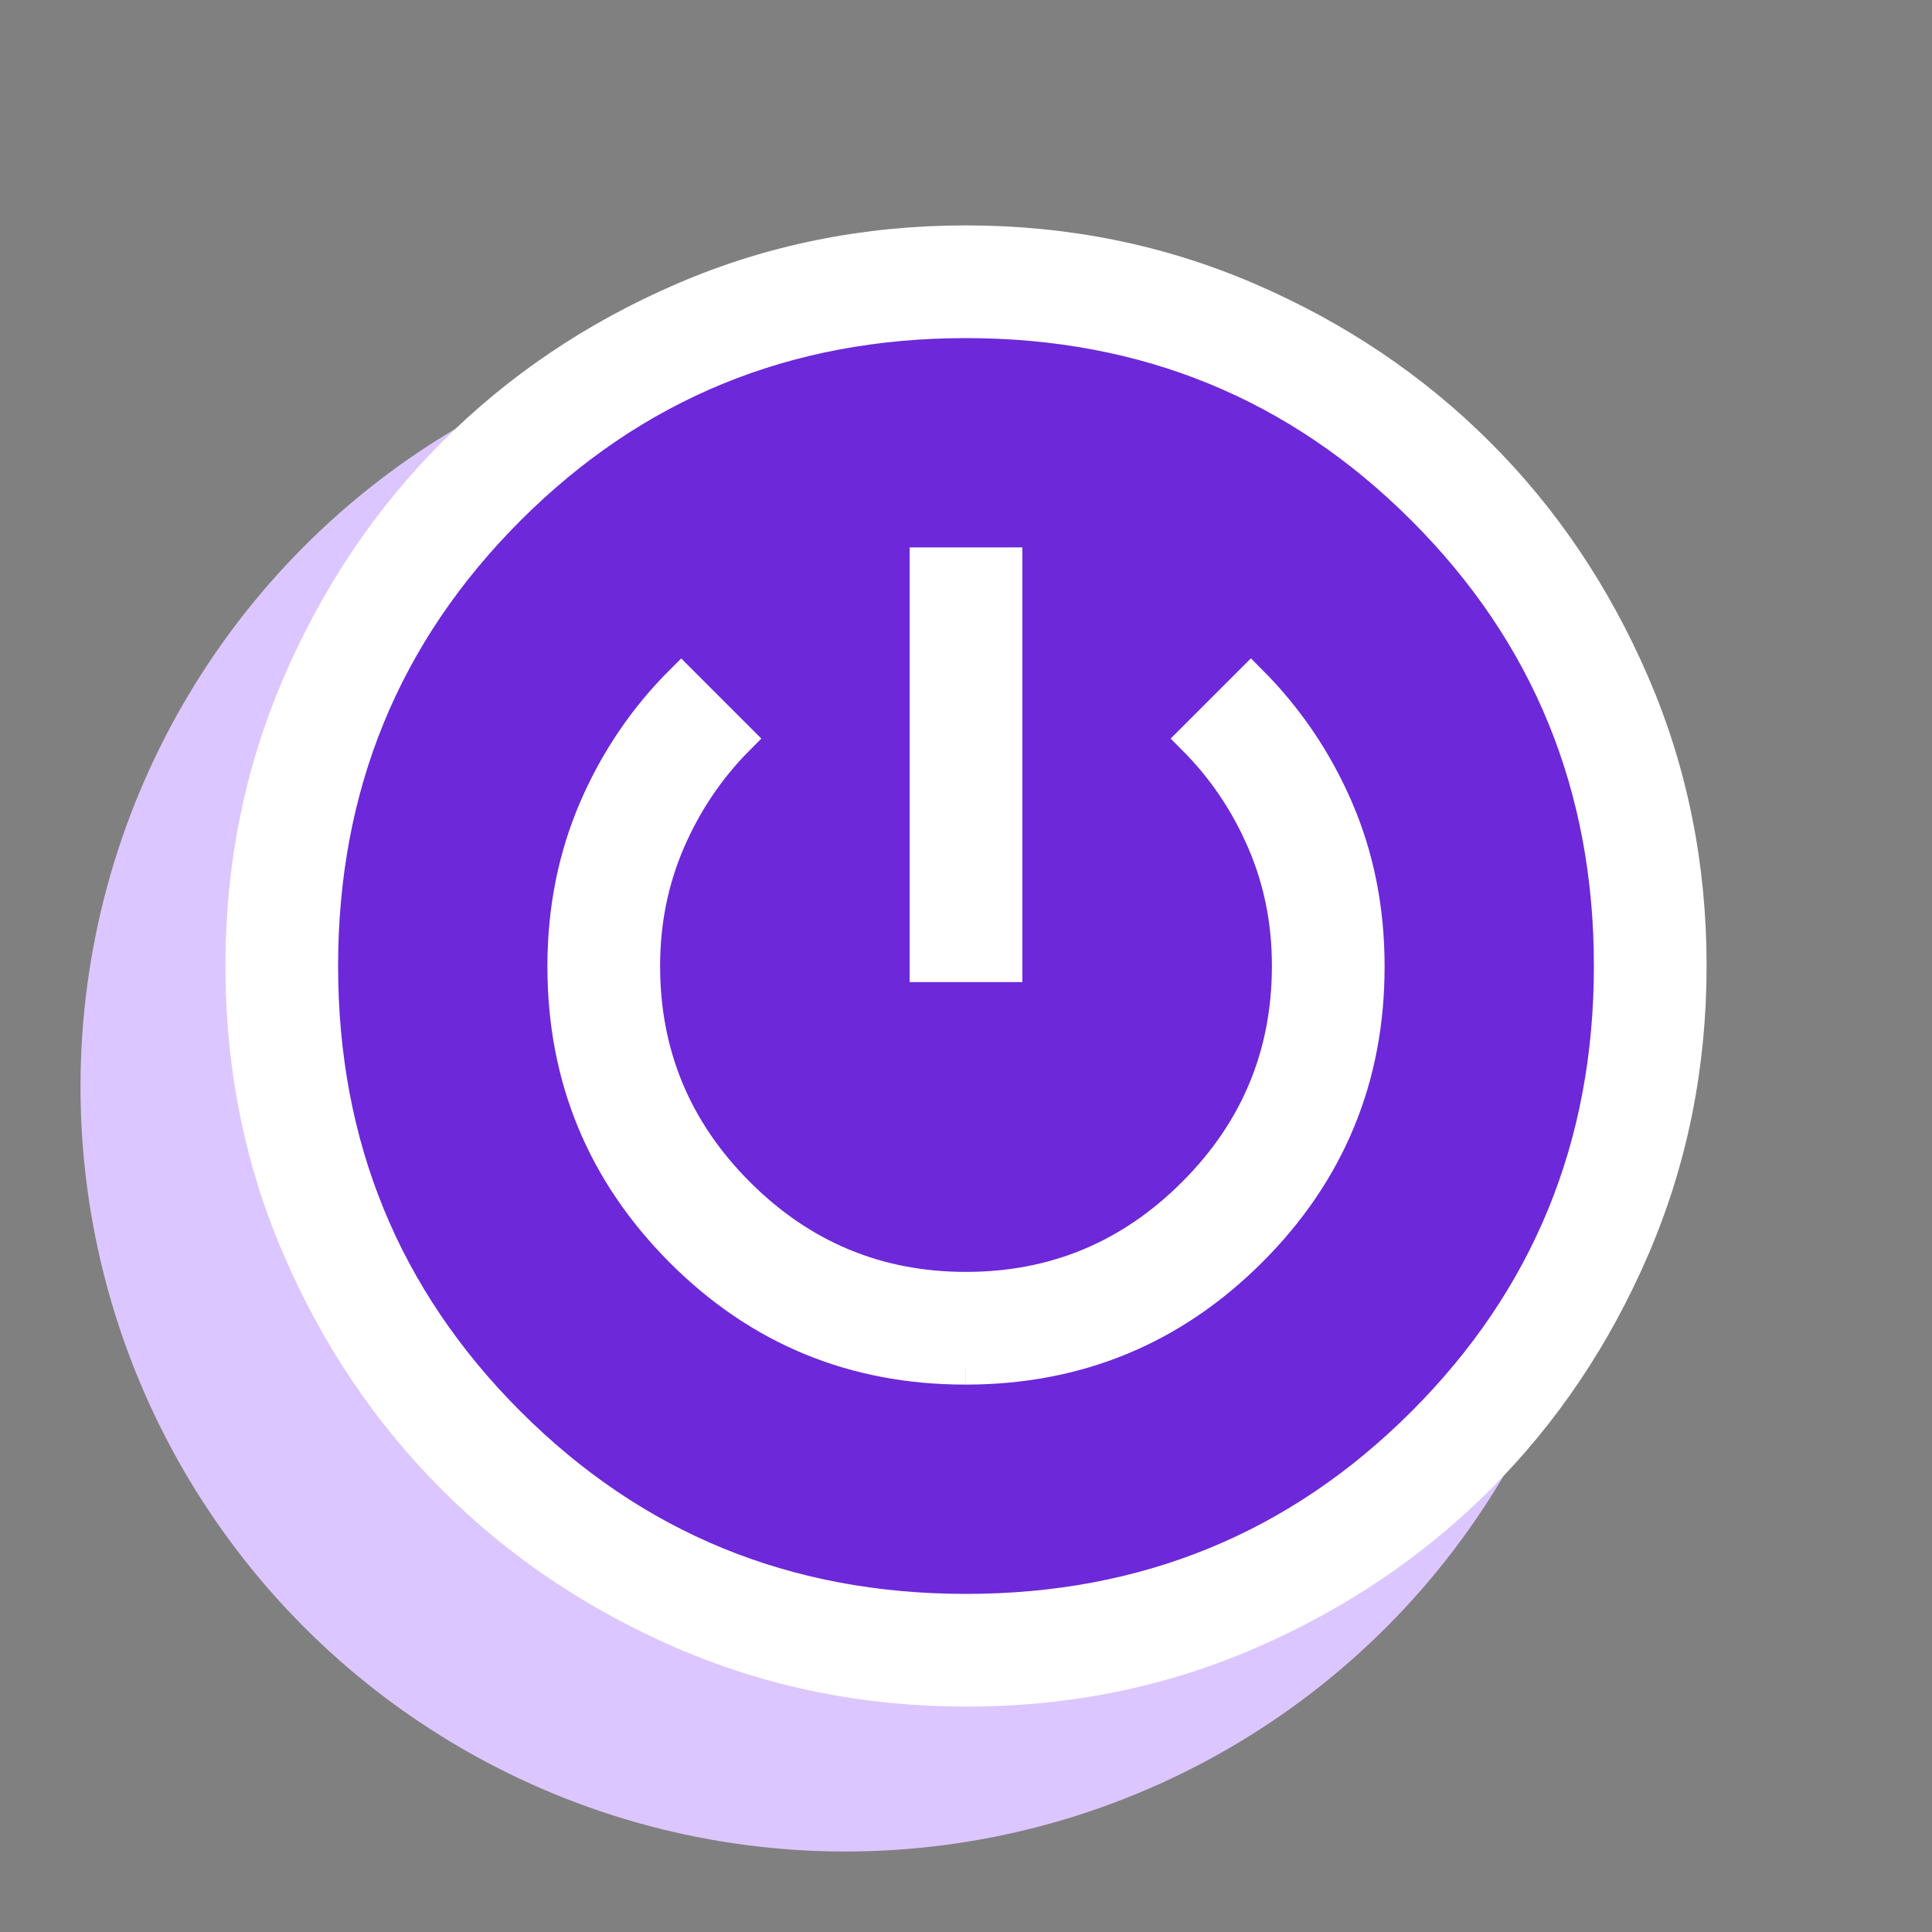
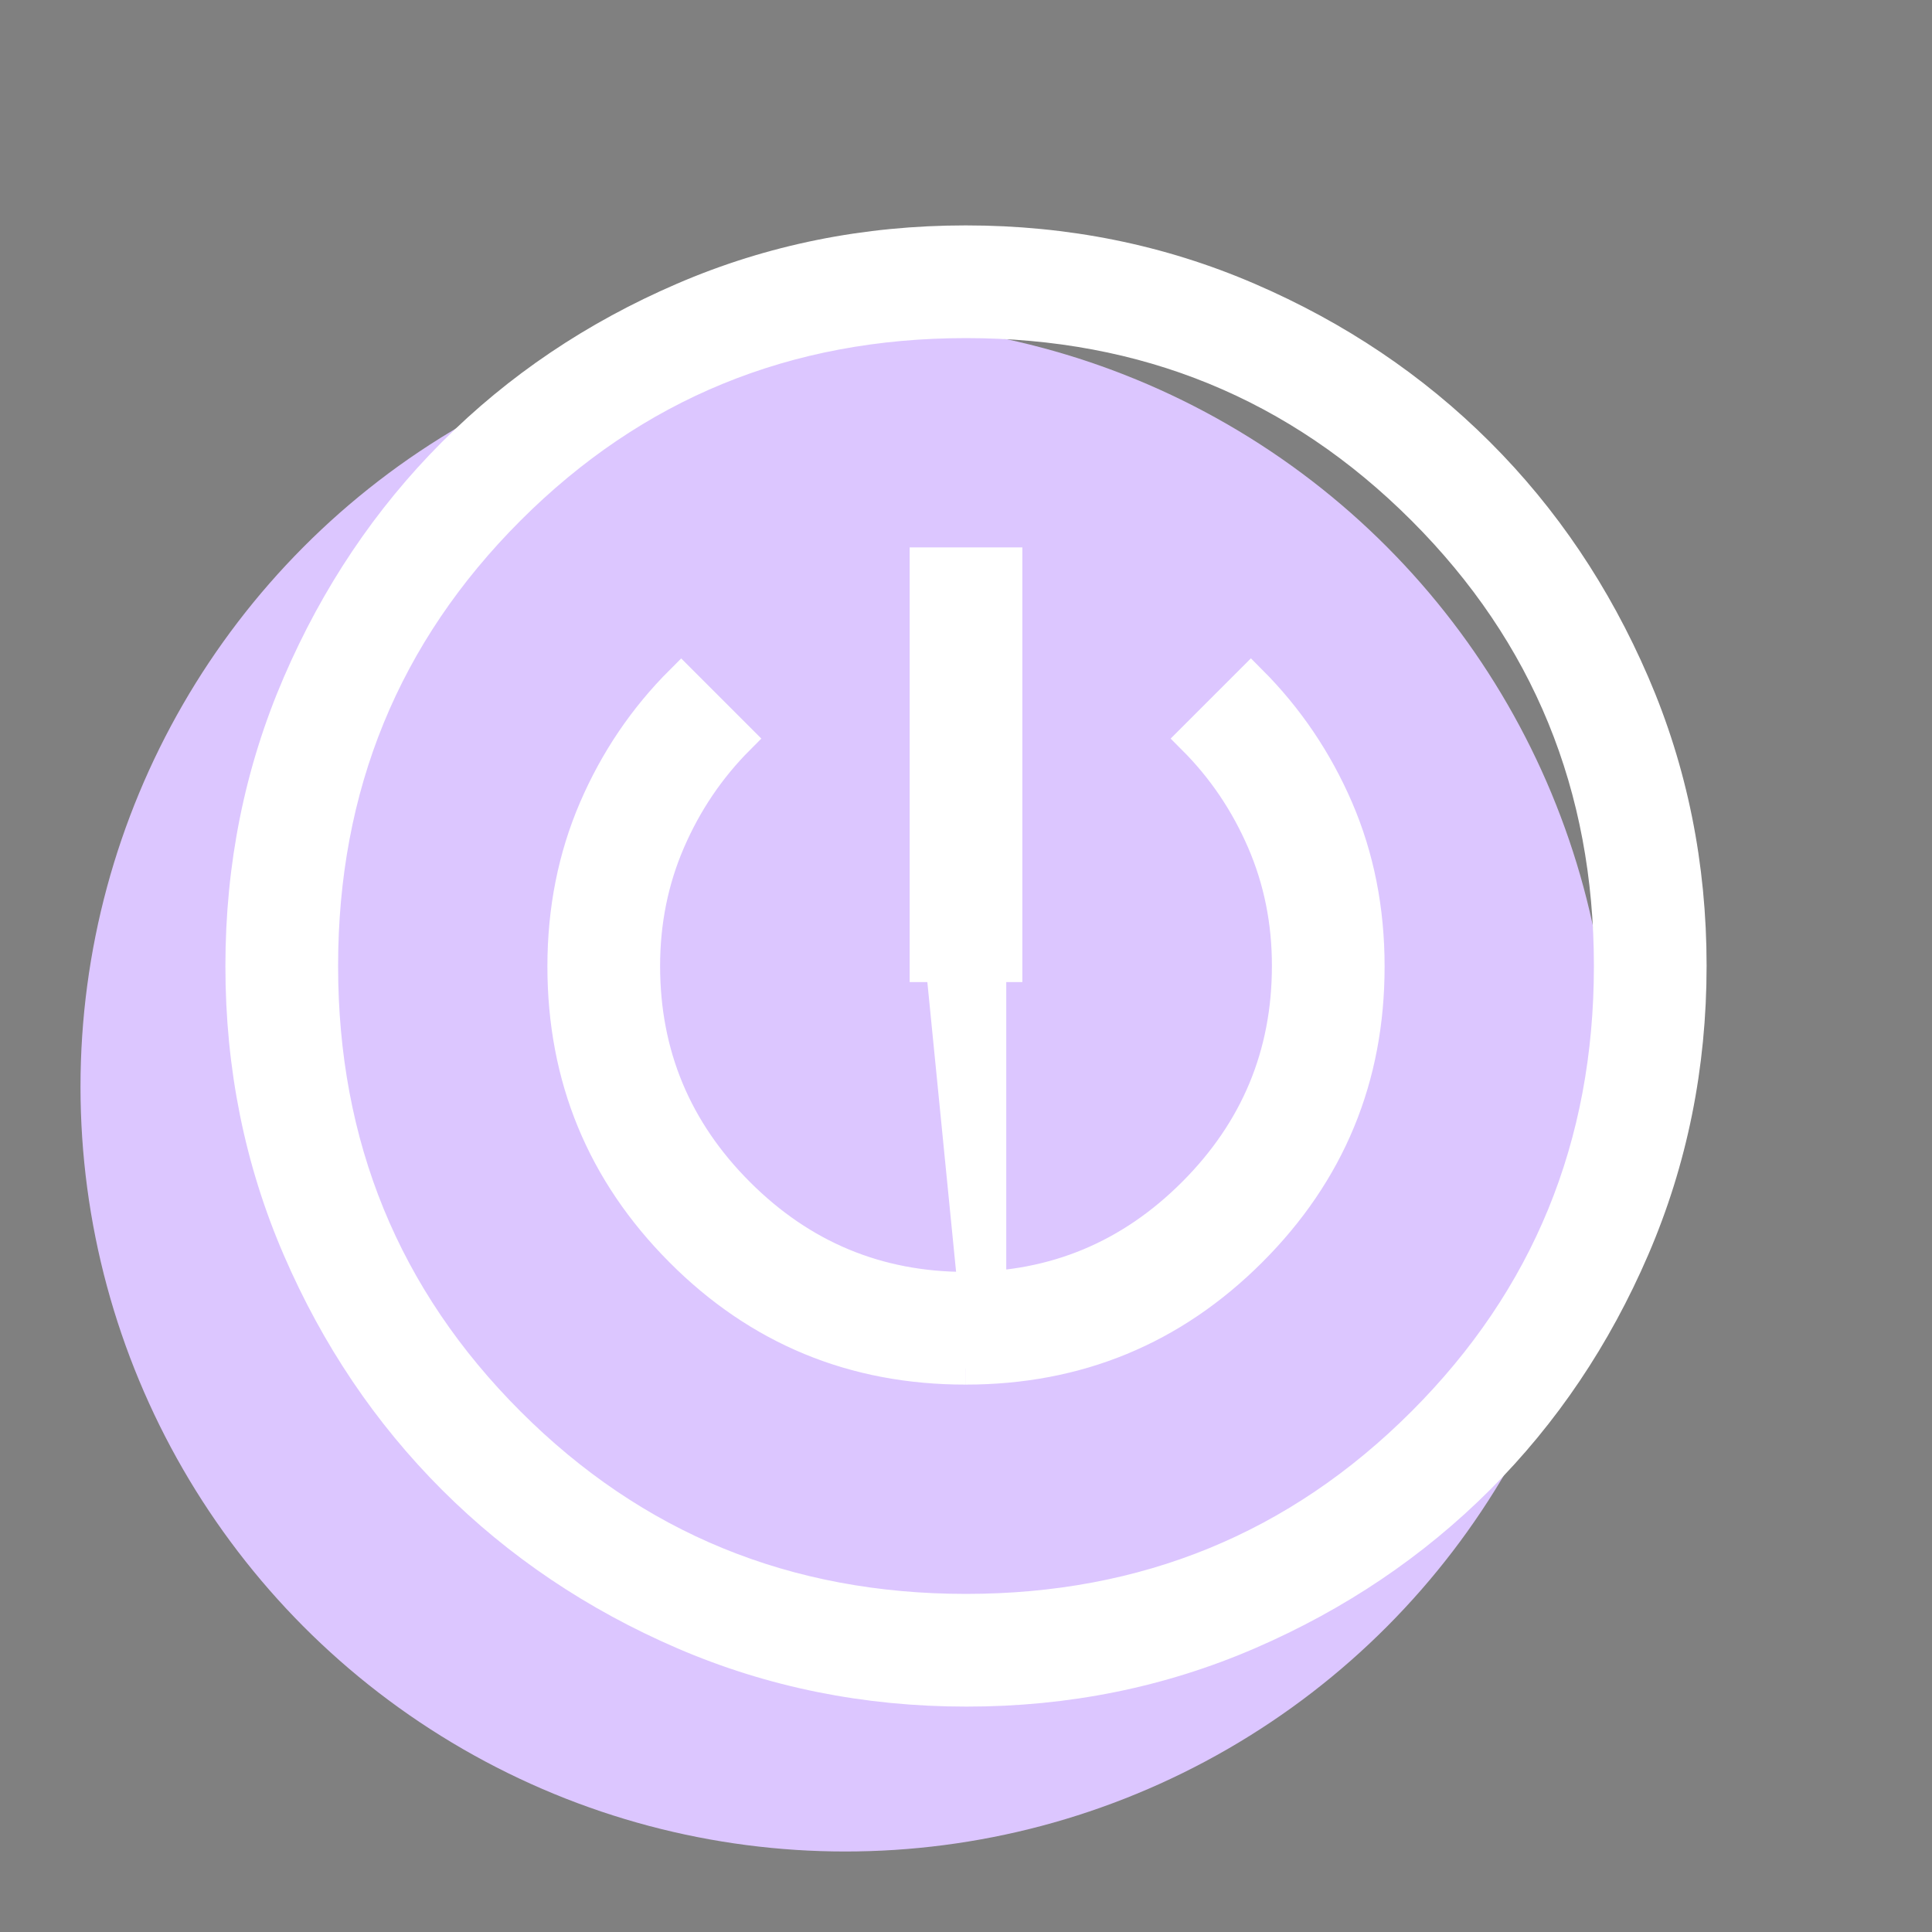
<svg xmlns="http://www.w3.org/2000/svg" width="24" height="24" viewBox="0 0 24 24" fill="none">
  <rect x="0" y="0" width="24" height="24" fill="#808080" stroke="none" />
  <circle cx="10.5" cy="13.5" r="9.5" fill="#DCC6FF" />
-   <circle cx="12.1" cy="12.3" r="8.5" fill="#6D28D9" />
-   <path d="M12.003 21C10.759 21 9.589 20.764 8.493 20.292C7.398 19.819 6.445 19.178 5.634 18.368C4.823 17.558 4.182 16.606 3.709 15.512C3.236 14.418 3 13.248 3 12.003C3 10.758 3.236 9.588 3.709 8.493C4.181 7.398 4.821 6.445 5.63 5.634C6.439 4.823 7.391 4.182 8.487 3.709C9.583 3.236 10.753 3 11.997 3C13.241 3 14.411 3.236 15.507 3.709C16.602 4.181 17.555 4.822 18.366 5.631C19.177 6.44 19.818 7.393 20.291 8.488C20.764 9.583 21 10.753 21 11.997C21 13.241 20.764 14.411 20.292 15.507C19.82 16.603 19.179 17.556 18.368 18.366C17.557 19.176 16.605 19.818 15.512 20.291C14.419 20.764 13.249 21.001 12.003 21ZM12 20C14.233 20 16.125 19.225 17.675 17.675C19.225 16.125 20 14.233 20 12C20 9.767 19.225 7.875 17.675 6.325C16.125 4.775 14.233 4 12 4C9.767 4 7.875 4.775 6.325 6.325C4.775 7.875 4 9.767 4 12C4 14.233 4.775 16.125 6.325 17.675C7.875 19.225 9.767 20 12 20ZM11.996 17C13.383 17 14.564 16.513 15.539 15.539C16.514 14.565 17.001 13.387 17 12.005C17 11.3 16.871 10.648 16.612 10.047C16.353 9.447 15.995 8.918 15.539 8.461L14.825 9.175C15.192 9.542 15.479 9.967 15.688 10.45C15.897 10.933 16.001 11.45 16 12C16 13.1 15.608 14.042 14.825 14.825C14.042 15.608 13.1 16 12 16C10.9 16 9.958 15.608 9.175 14.825C8.392 14.042 8 13.1 8 12C8 11.45 8.104 10.933 8.313 10.45C8.522 9.967 8.809 9.542 9.175 9.175L8.462 8.462C8.005 8.918 7.648 9.446 7.389 10.047C7.13 10.649 7 11.302 7 12.005C7 13.386 7.486 14.564 8.457 15.539C9.428 16.514 10.608 17.001 11.995 17M11.5 12H12.5V7H11.5V12Z" fill="white" />
+   <path d="M12.003 21C10.759 21 9.589 20.764 8.493 20.292C7.398 19.819 6.445 19.178 5.634 18.368C4.823 17.558 4.182 16.606 3.709 15.512C3.236 14.418 3 13.248 3 12.003C3 10.758 3.236 9.588 3.709 8.493C4.181 7.398 4.821 6.445 5.63 5.634C6.439 4.823 7.391 4.182 8.487 3.709C9.583 3.236 10.753 3 11.997 3C13.241 3 14.411 3.236 15.507 3.709C16.602 4.181 17.555 4.822 18.366 5.631C19.177 6.44 19.818 7.393 20.291 8.488C20.764 9.583 21 10.753 21 11.997C21 13.241 20.764 14.411 20.292 15.507C19.82 16.603 19.179 17.556 18.368 18.366C17.557 19.176 16.605 19.818 15.512 20.291C14.419 20.764 13.249 21.001 12.003 21ZM12 20C14.233 20 16.125 19.225 17.675 17.675C19.225 16.125 20 14.233 20 12C20 9.767 19.225 7.875 17.675 6.325C16.125 4.775 14.233 4 12 4C9.767 4 7.875 4.775 6.325 6.325C4.775 7.875 4 9.767 4 12C4 14.233 4.775 16.125 6.325 17.675C7.875 19.225 9.767 20 12 20ZM11.996 17C13.383 17 14.564 16.513 15.539 15.539C16.514 14.565 17.001 13.387 17 12.005C17 11.3 16.871 10.648 16.612 10.047C16.353 9.447 15.995 8.918 15.539 8.461L14.825 9.175C15.192 9.542 15.479 9.967 15.688 10.45C15.897 10.933 16.001 11.45 16 12C16 13.1 15.608 14.042 14.825 14.825C14.042 15.608 13.1 16 12 16C10.9 16 9.958 15.608 9.175 14.825C8.392 14.042 8 13.1 8 12C8 11.45 8.104 10.933 8.313 10.45C8.522 9.967 8.809 9.542 9.175 9.175L8.462 8.462C8.005 8.918 7.648 9.446 7.389 10.047C7.13 10.649 7 11.302 7 12.005C7 13.386 7.486 14.564 8.457 15.539C9.428 16.514 10.608 17.001 11.995 17H12.5V7H11.5V12Z" fill="white" />
  <path d="M11.996 17C13.383 17 14.564 16.513 15.539 15.539C16.514 14.565 17.001 13.387 17 12.005C17 11.3 16.871 10.648 16.612 10.047C16.353 9.447 15.995 8.918 15.539 8.461L14.825 9.175C15.192 9.542 15.479 9.967 15.688 10.45C15.897 10.933 16.001 11.45 16 12C16 13.1 15.608 14.042 14.825 14.825C14.042 15.608 13.1 16 12 16C10.9 16 9.958 15.608 9.175 14.825C8.392 14.042 8 13.1 8 12C8 11.45 8.104 10.933 8.313 10.45C8.522 9.967 8.809 9.542 9.175 9.175L8.462 8.462C8.005 8.918 7.648 9.446 7.389 10.047C7.13 10.649 7 11.302 7 12.005C7 13.386 7.486 14.564 8.457 15.539C9.428 16.514 10.608 17.001 11.995 17M12.003 21C10.759 21 9.589 20.764 8.493 20.292C7.398 19.819 6.445 19.178 5.634 18.368C4.823 17.558 4.182 16.606 3.709 15.512C3.236 14.418 3 13.248 3 12.003C3 10.758 3.236 9.588 3.709 8.493C4.181 7.398 4.821 6.445 5.63 5.634C6.439 4.823 7.391 4.182 8.487 3.709C9.583 3.236 10.753 3 11.997 3C13.241 3 14.411 3.236 15.507 3.709C16.602 4.181 17.555 4.822 18.366 5.631C19.177 6.44 19.818 7.393 20.291 8.488C20.764 9.583 21 10.753 21 11.997C21 13.241 20.764 14.411 20.292 15.507C19.82 16.603 19.179 17.556 18.368 18.366C17.557 19.176 16.605 19.818 15.512 20.291C14.419 20.764 13.249 21.001 12.003 21ZM12 20C14.233 20 16.125 19.225 17.675 17.675C19.225 16.125 20 14.233 20 12C20 9.767 19.225 7.875 17.675 6.325C16.125 4.775 14.233 4 12 4C9.767 4 7.875 4.775 6.325 6.325C4.775 7.875 4 9.767 4 12C4 14.233 4.775 16.125 6.325 17.675C7.875 19.225 9.767 20 12 20ZM11.5 12H12.5V7H11.5V12Z" stroke="white" stroke-width="0.4" />
</svg>